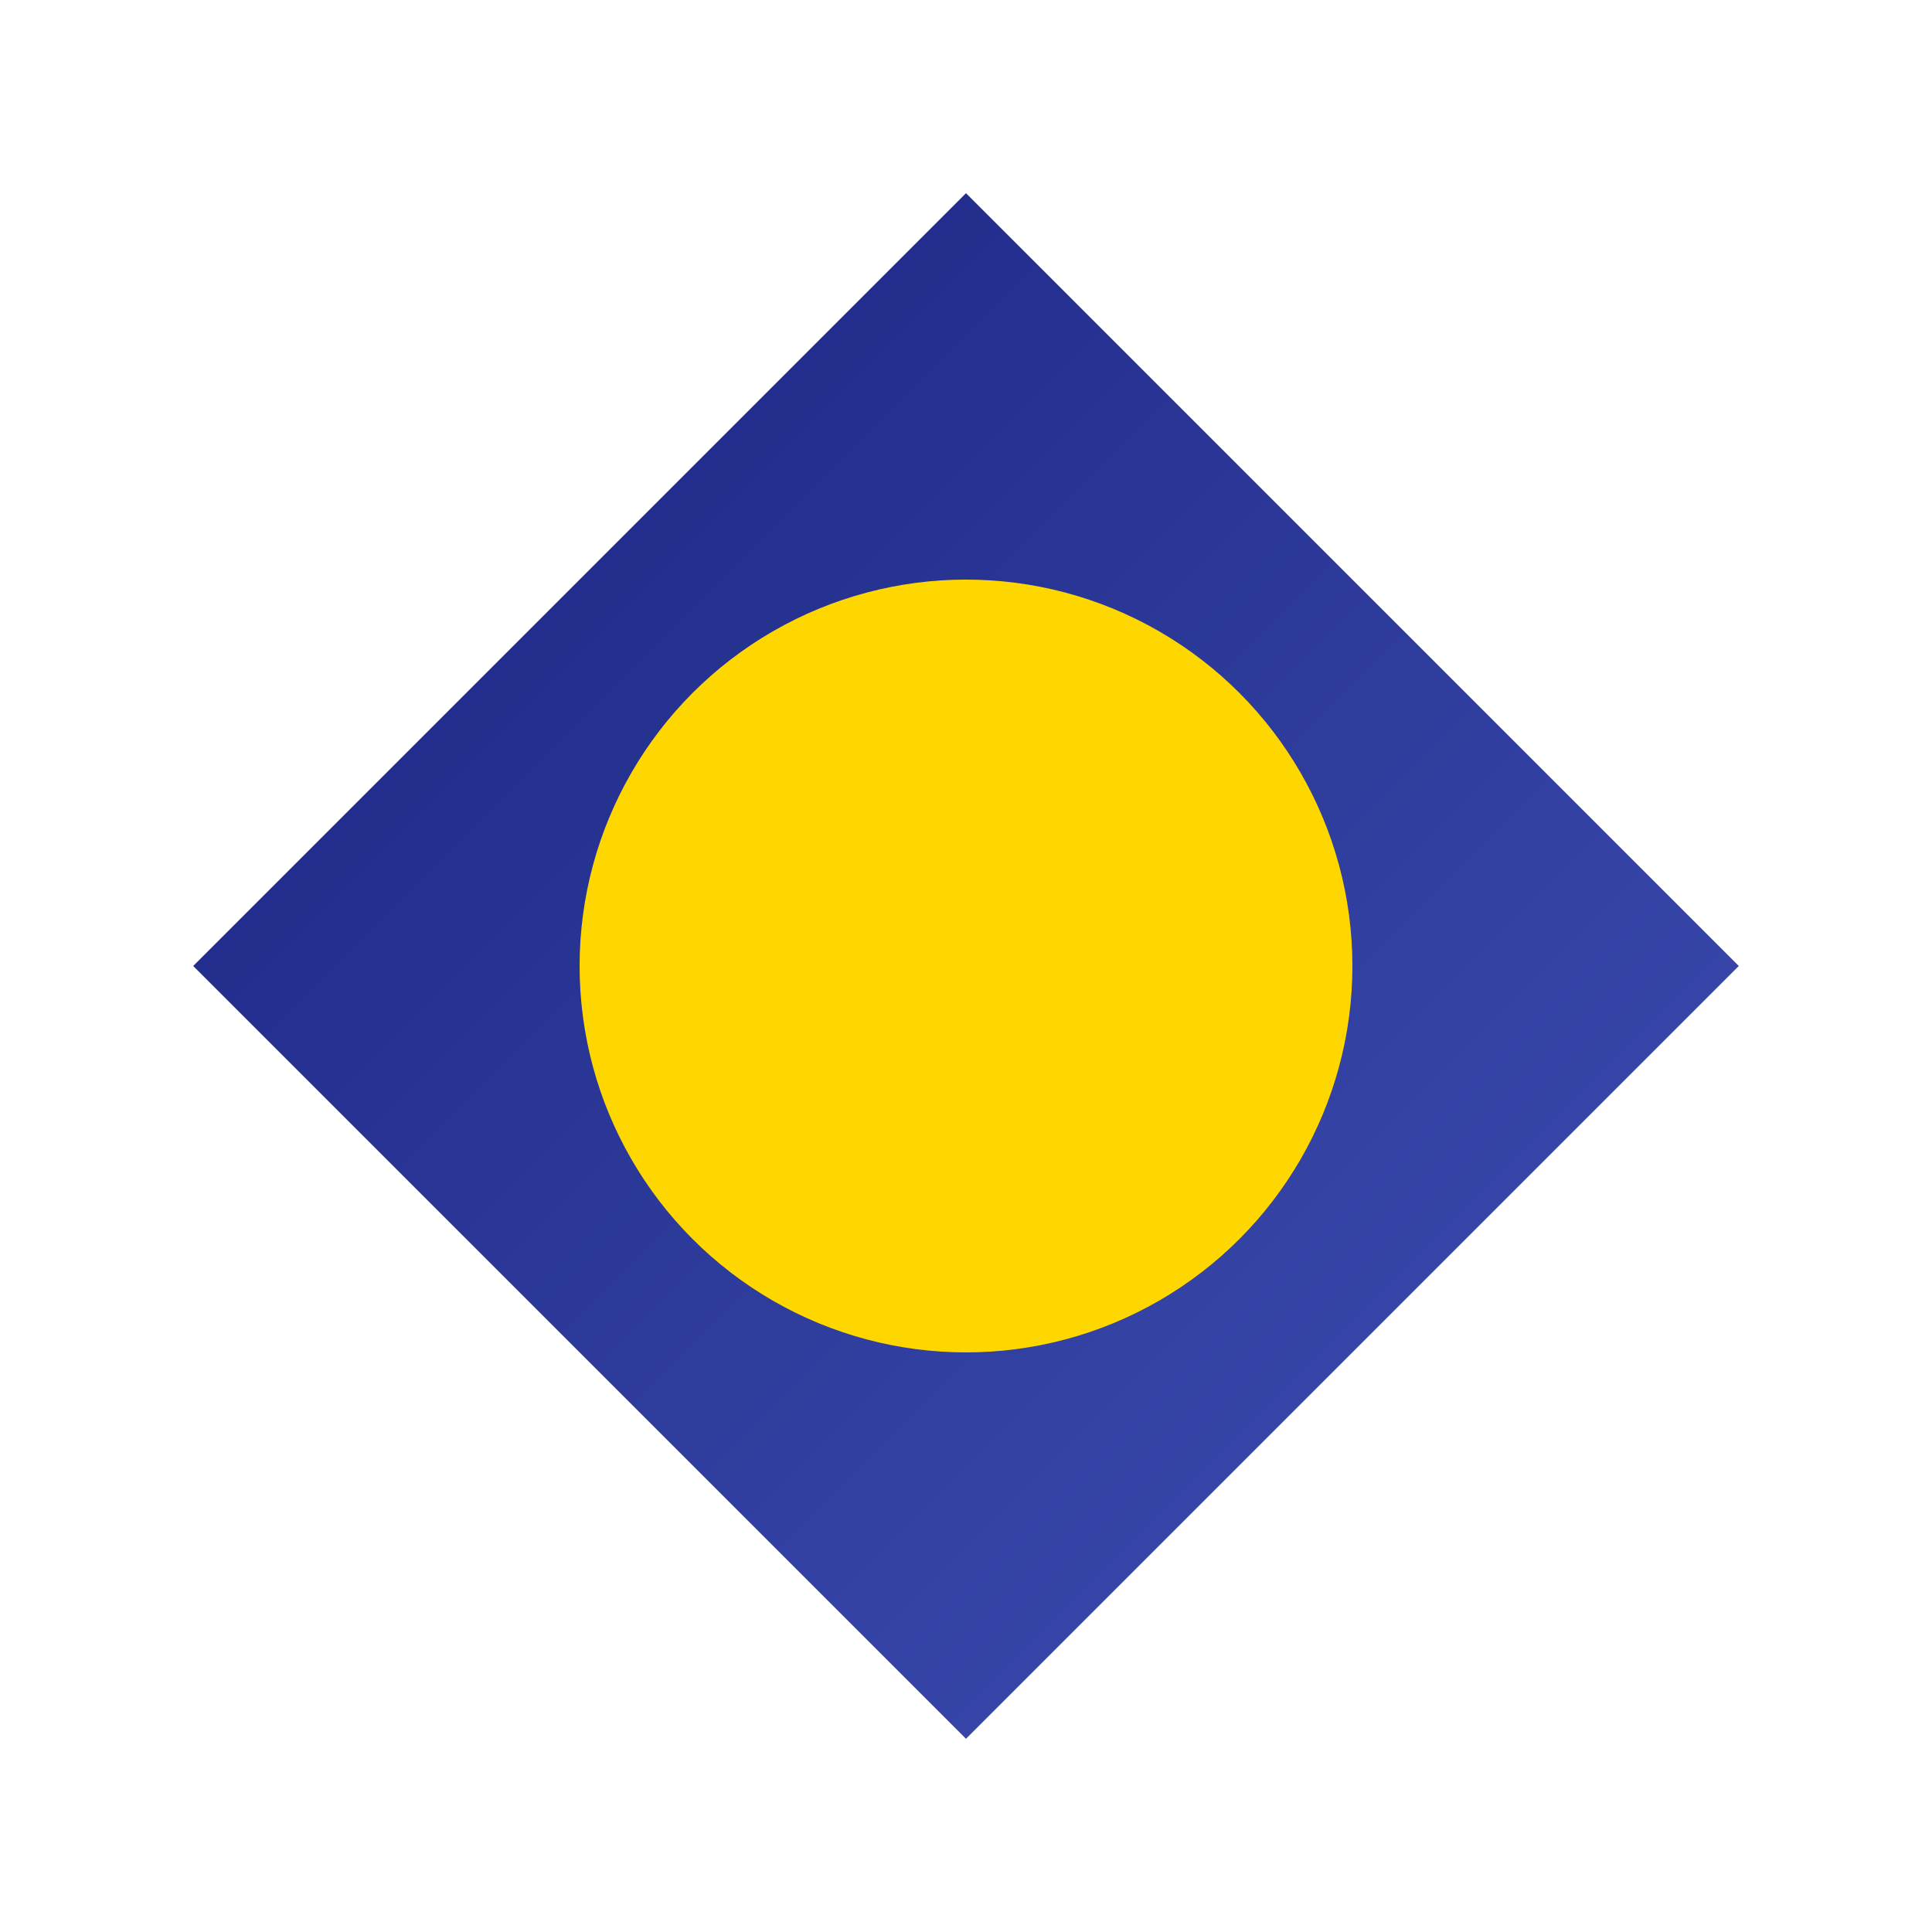
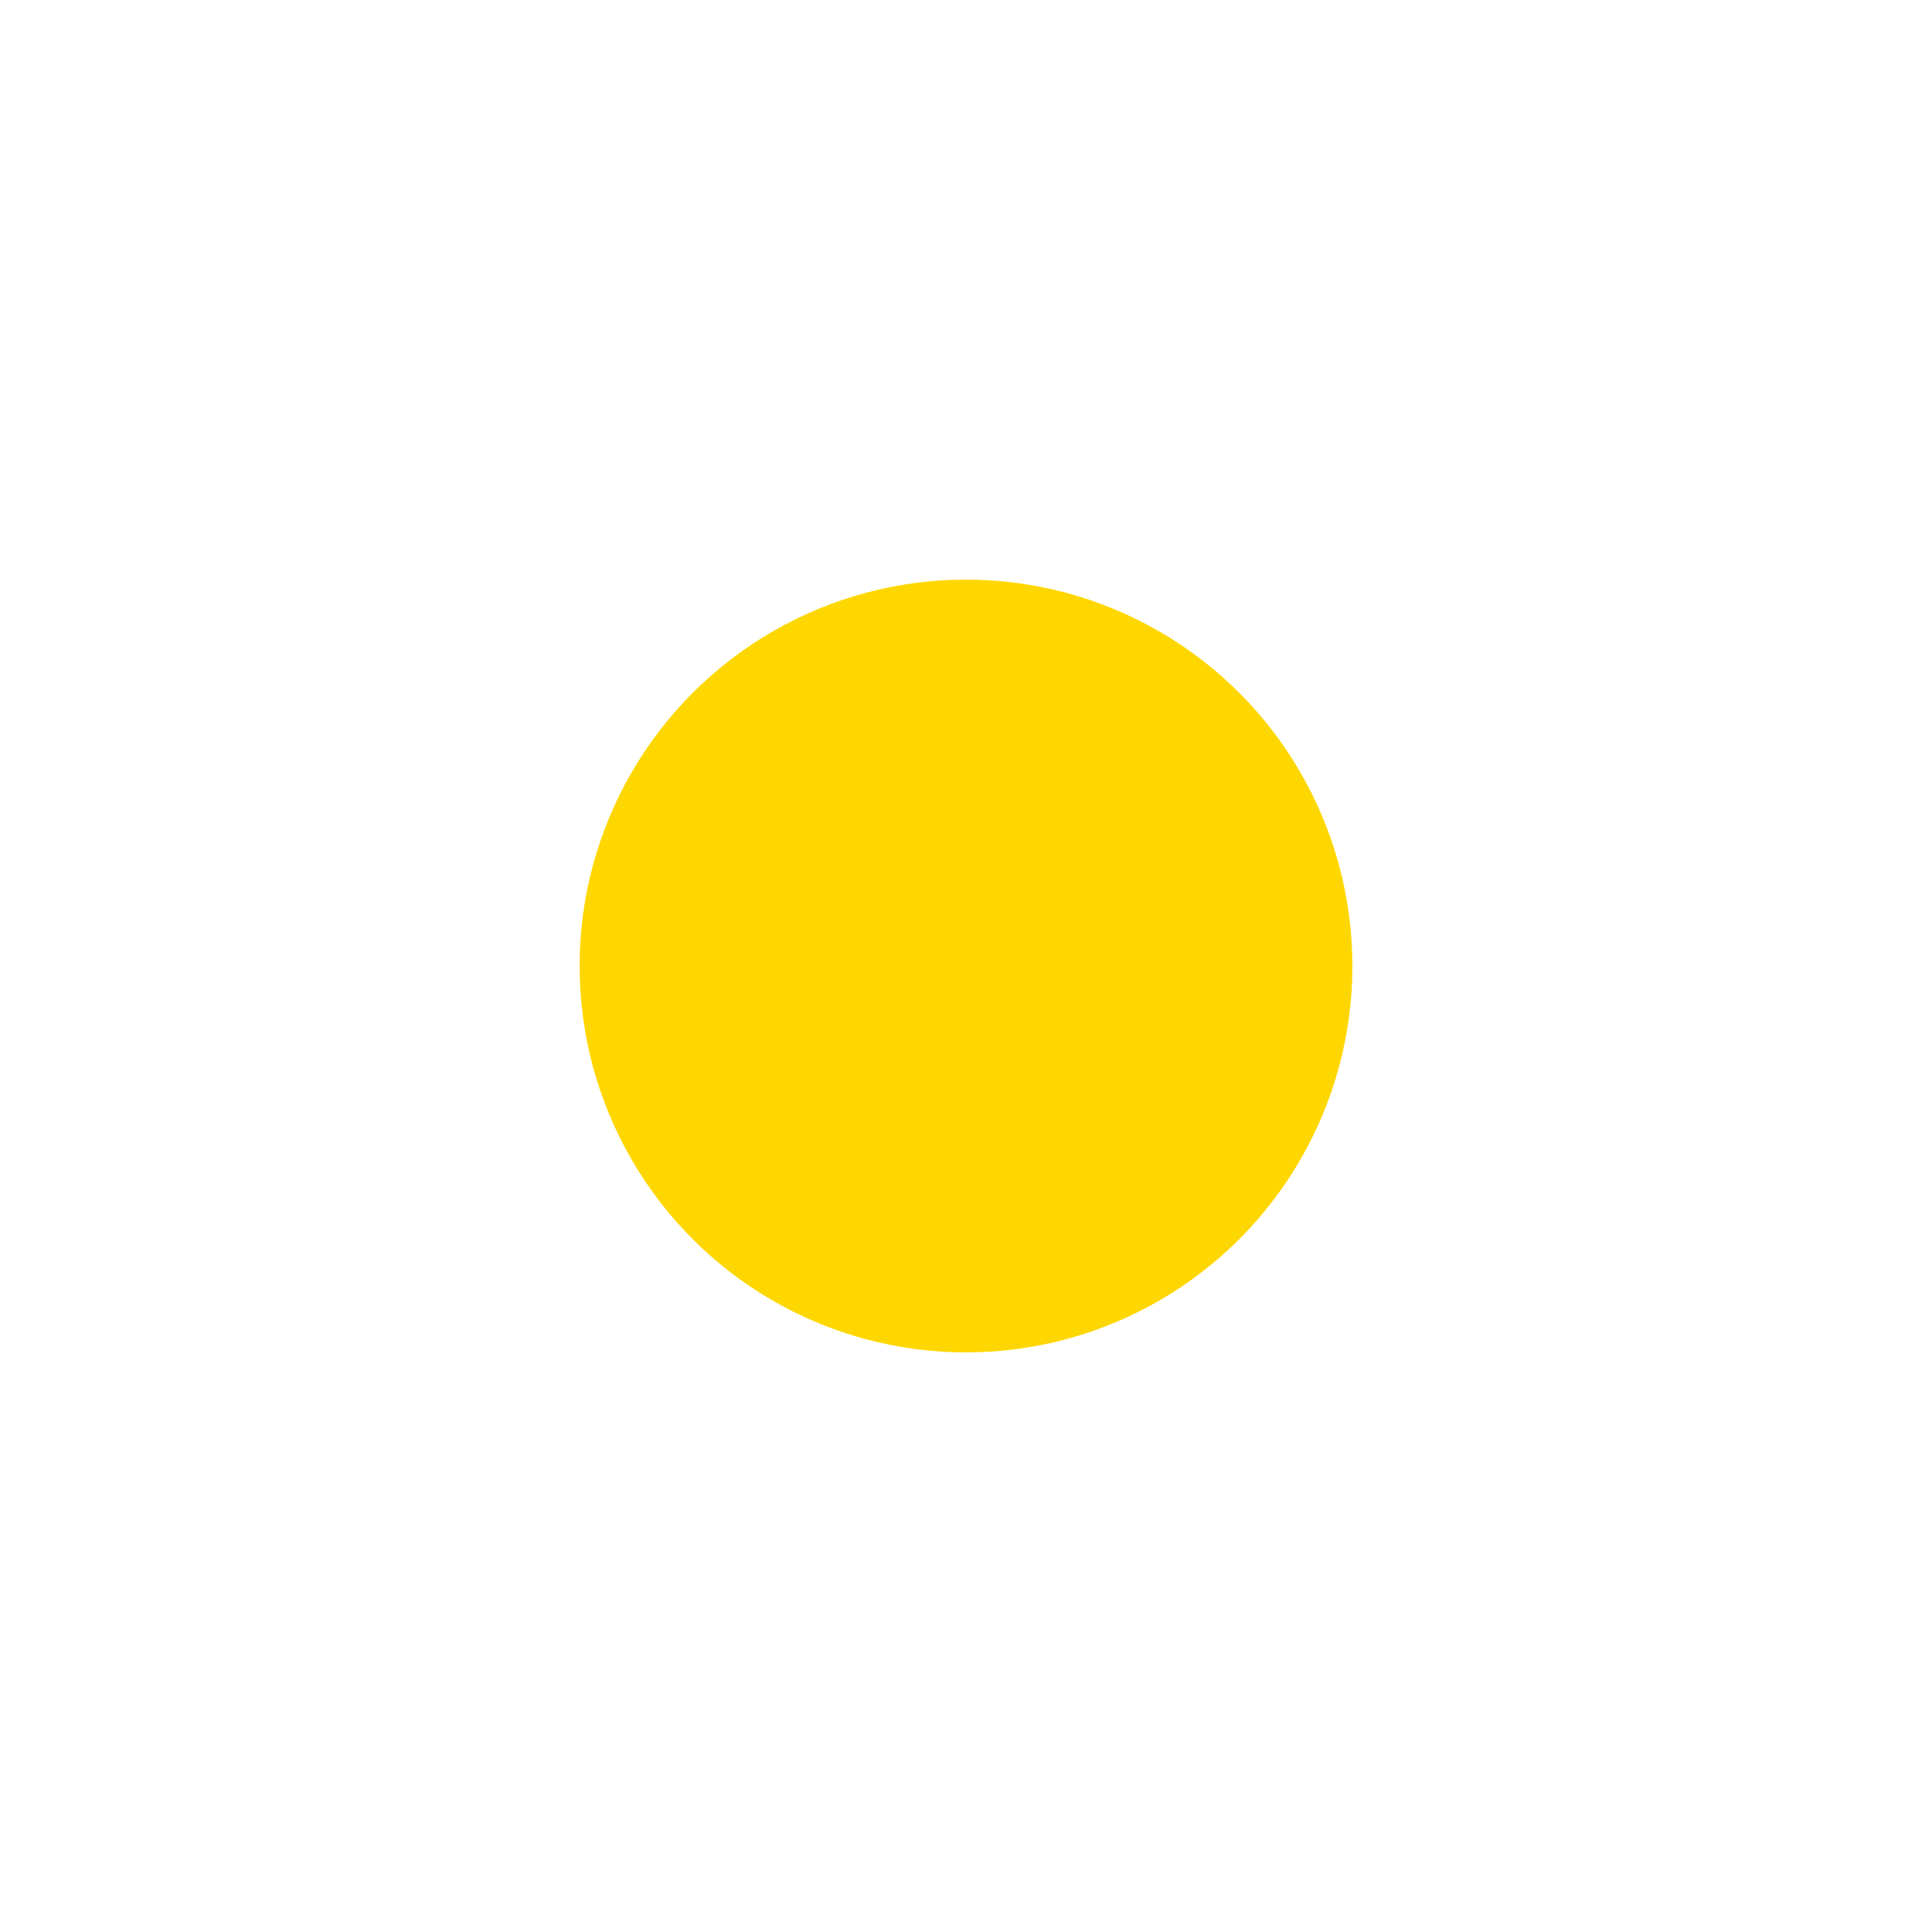
<svg xmlns="http://www.w3.org/2000/svg" width="100" height="100" viewBox="0 0 100 100">
  <defs>
    <linearGradient id="diamondGradient" x1="0%" y1="0%" x2="100%" y2="100%">
      <stop offset="0%" stop-color="#1A237E" />
      <stop offset="100%" stop-color="#3F51B5" />
    </linearGradient>
  </defs>
-   <polygon points="50,10 90,50 50,90 10,50" fill="url(#diamondGradient)" />
  <circle cx="50" cy="50" r="20" fill="#FFD700" />
</svg>